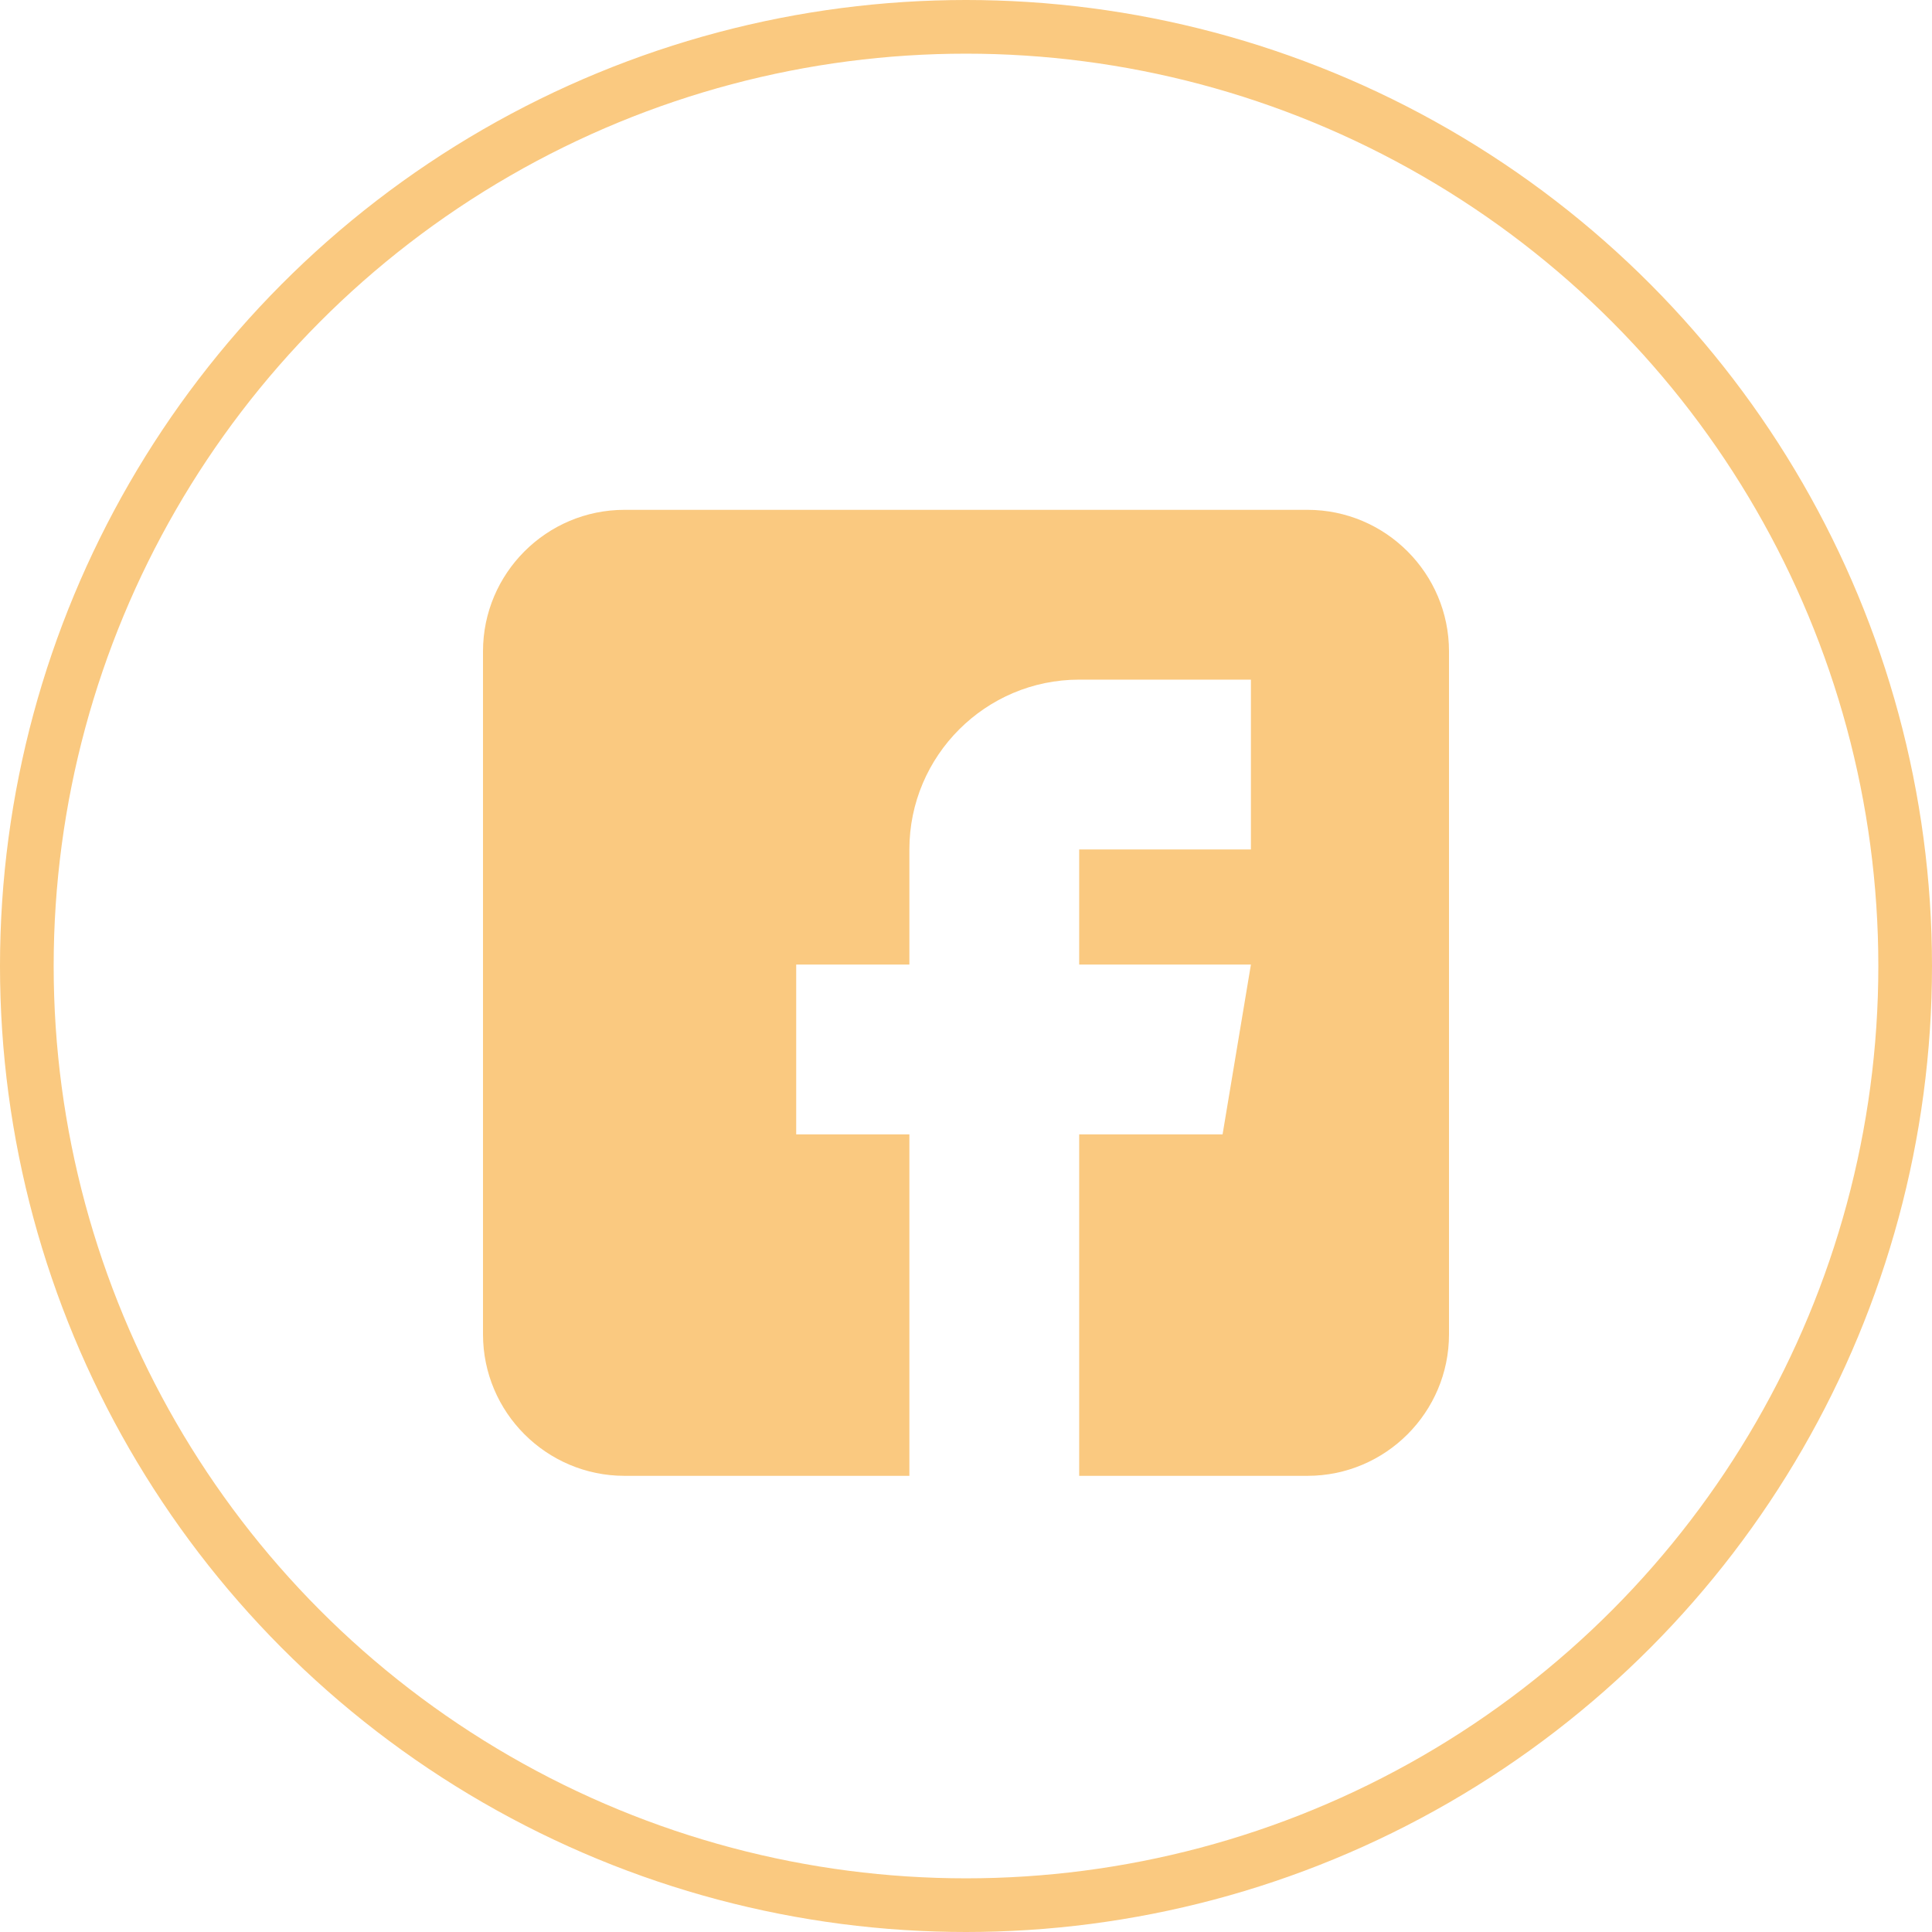
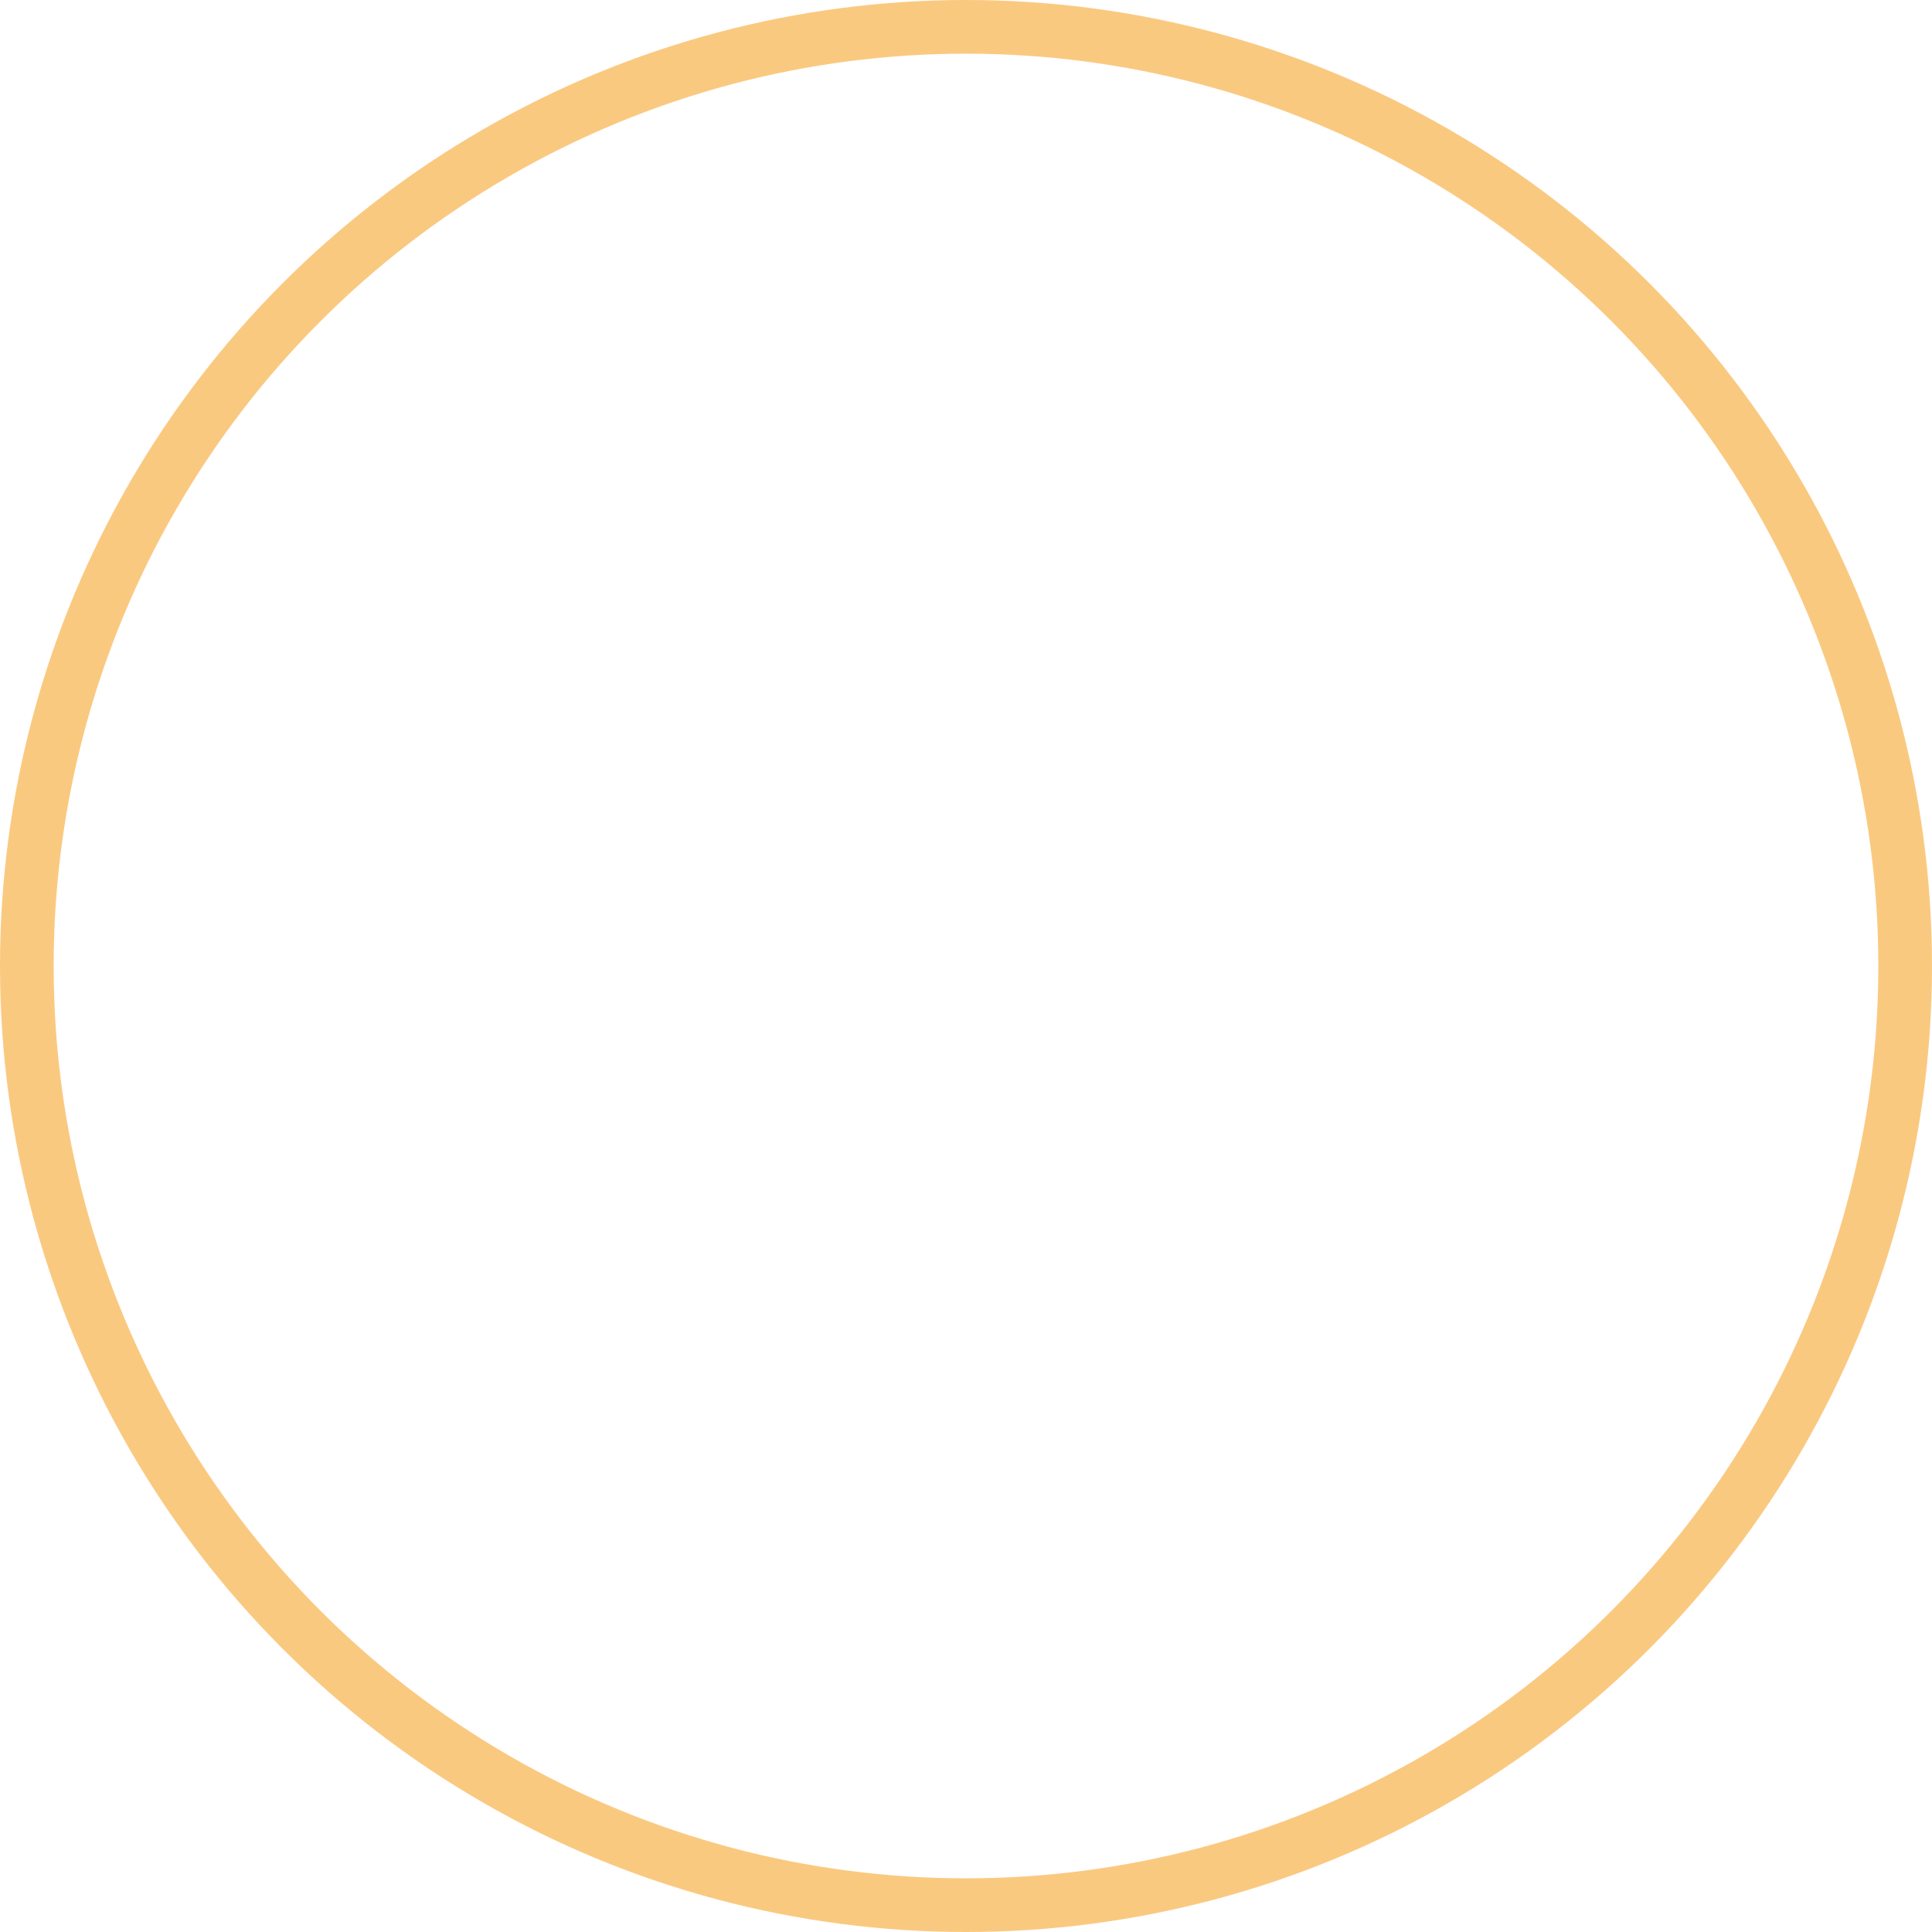
<svg xmlns="http://www.w3.org/2000/svg" width="36" height="36" viewBox="0 0 36 36" fill="none">
  <circle cx="18" cy="18" r="17.5" stroke="#FAC980" />
-   <path d="M24.363 9.5H11.637C10.183 9.5 9 10.683 9 12.137V24.863C9 26.317 10.183 27.5 11.637 27.5H16.945V21.137H14.836V17.973H16.945V15.828C16.945 14.083 18.365 12.664 20.109 12.664H23.309V15.828H20.109V17.973H23.309L22.781 21.137H20.109V27.5H24.363C25.817 27.5 27 26.317 27 24.863V12.137C27 10.683 25.817 9.5 24.363 9.5Z" fill="#FAC980" />
</svg>